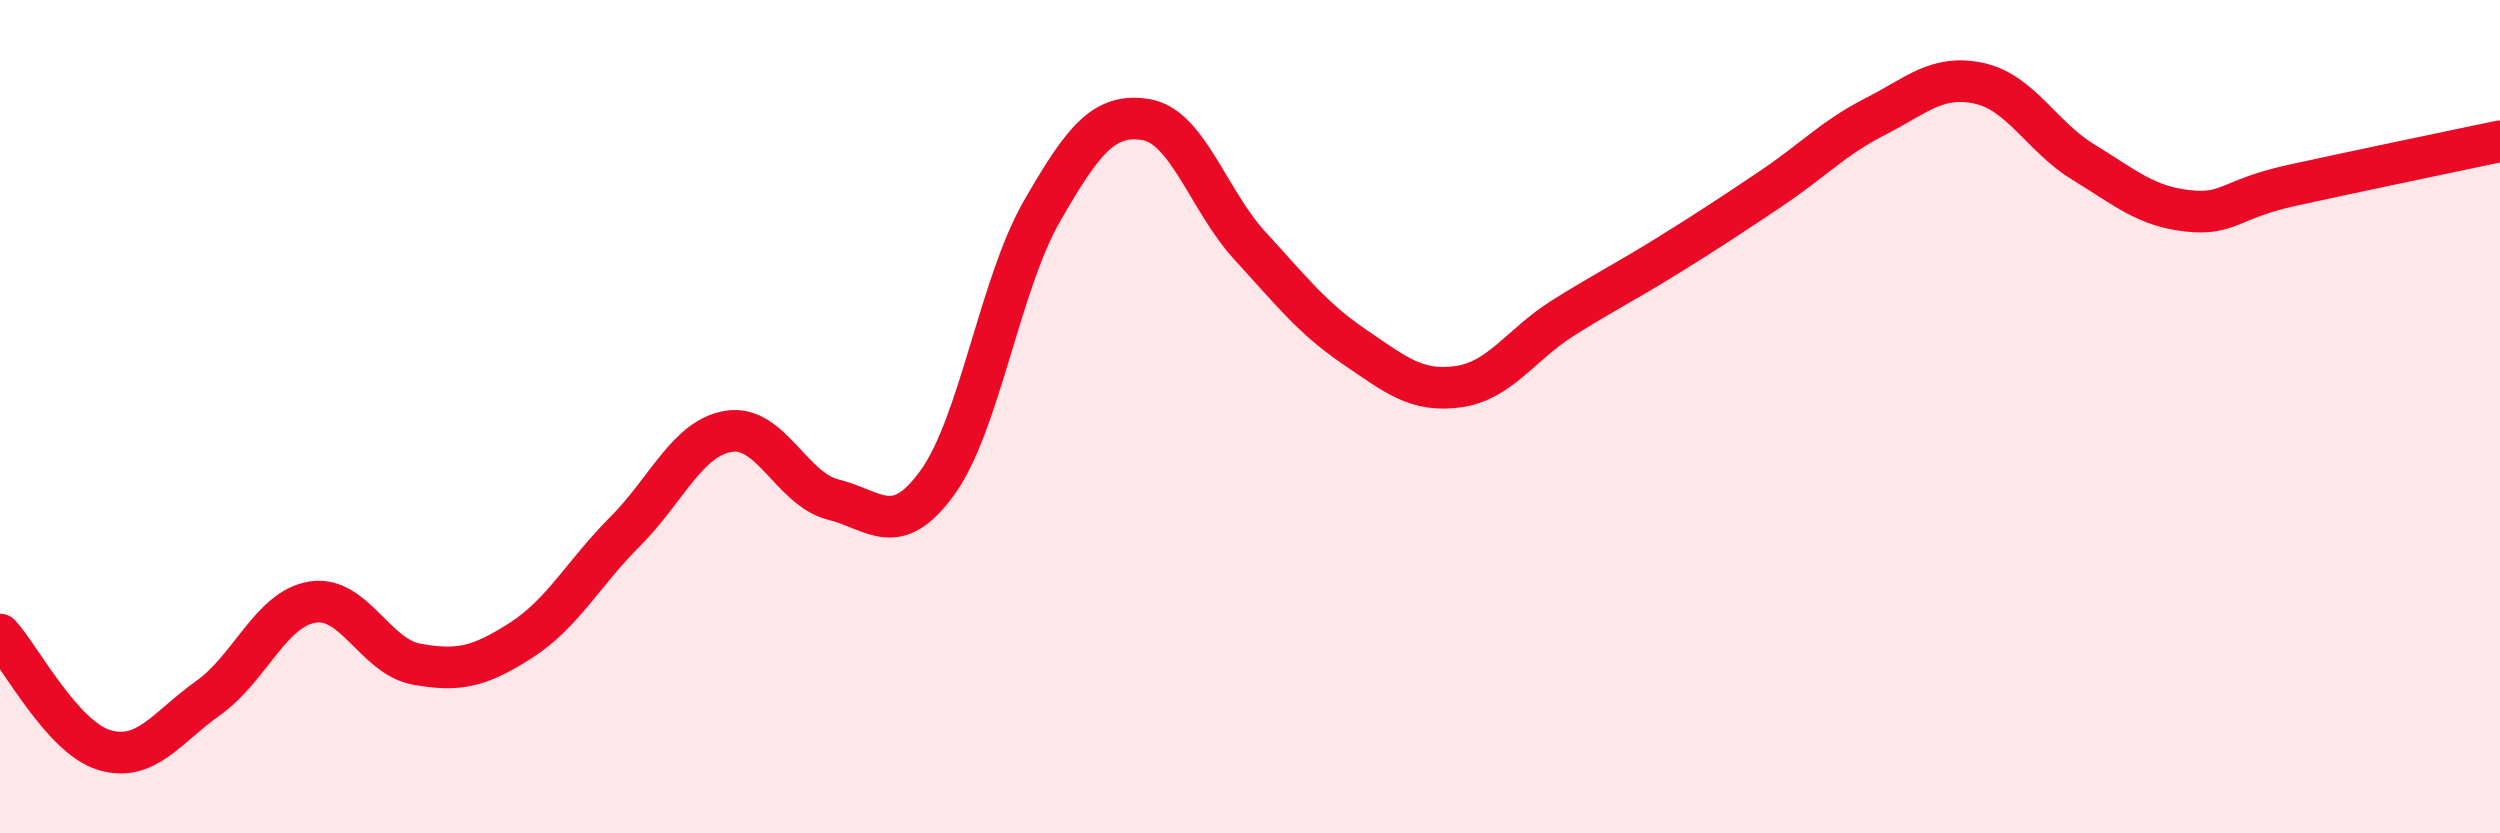
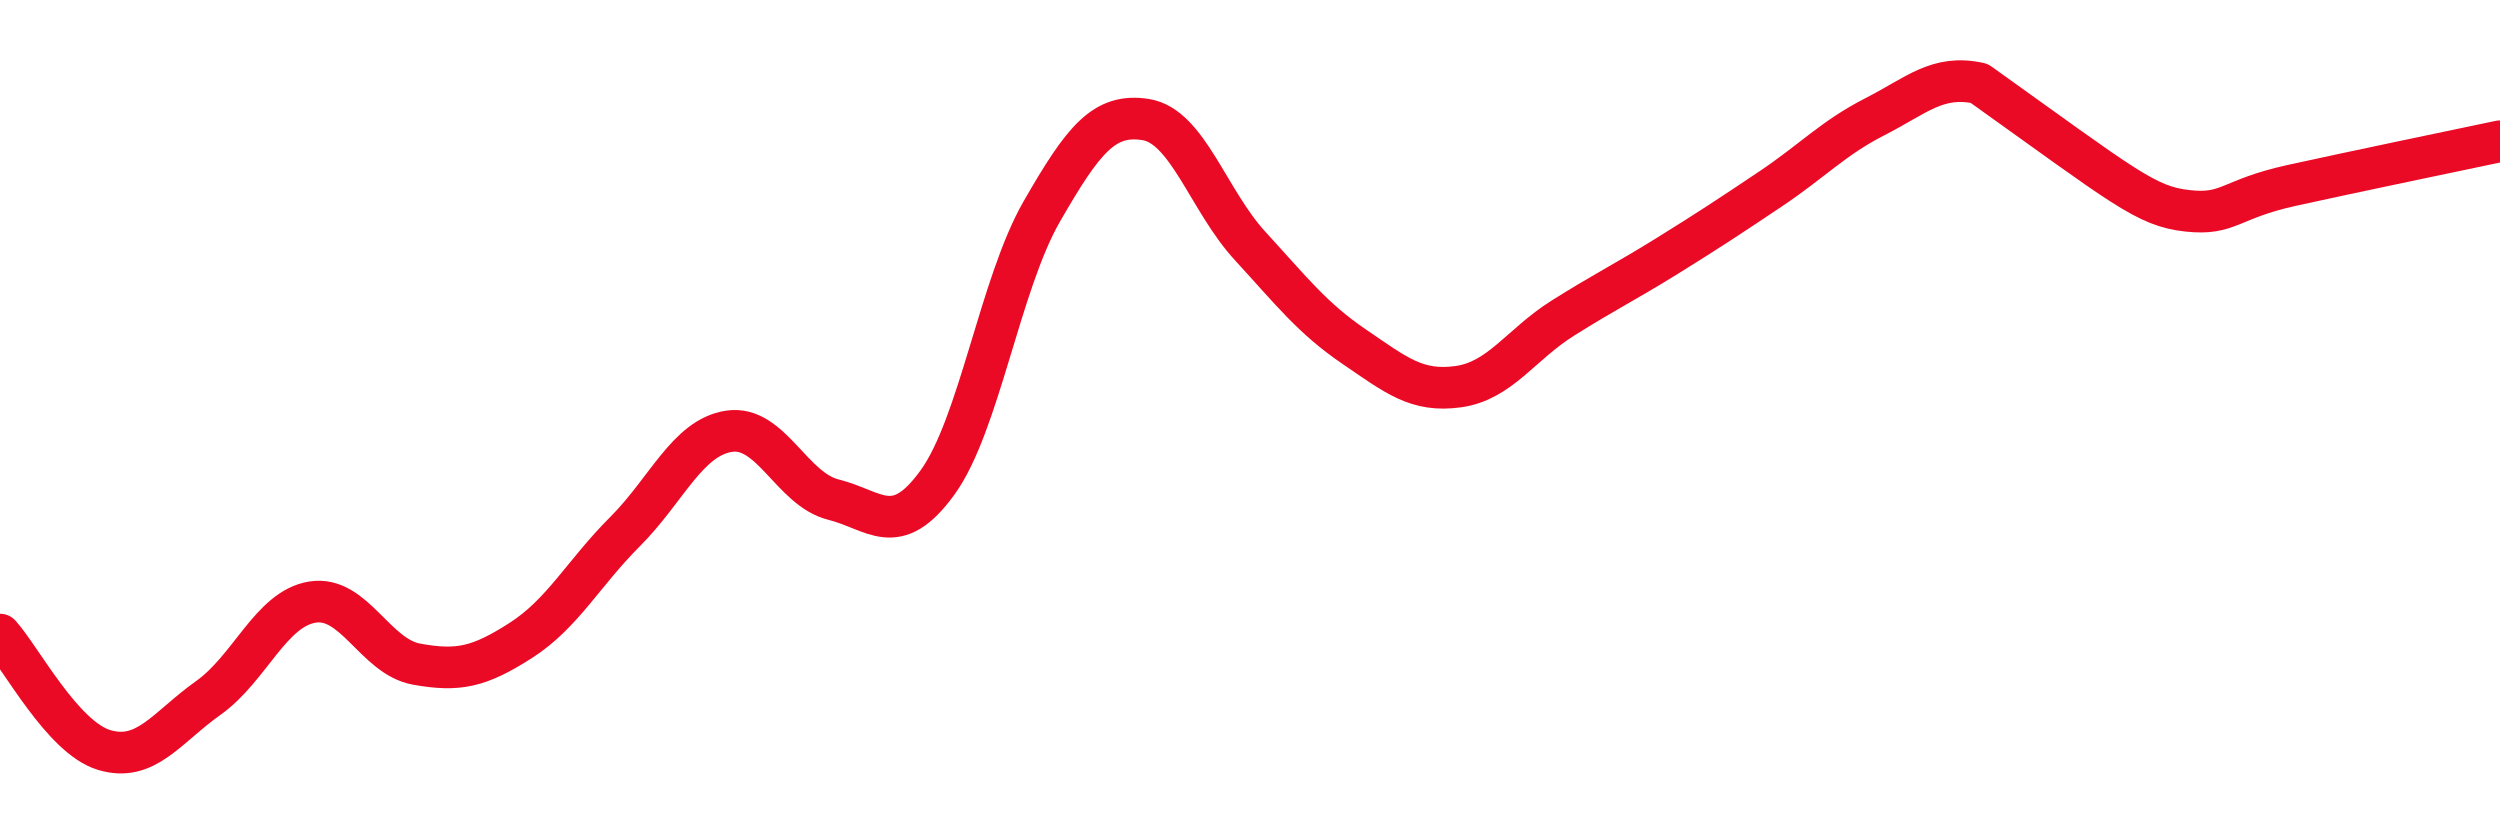
<svg xmlns="http://www.w3.org/2000/svg" width="60" height="20" viewBox="0 0 60 20">
-   <path d="M 0,15.23 C 0.5,15.78 1.5,17.7 2.5,18 C 3.5,18.3 4,17.46 5,16.75 C 6,16.04 6.5,14.61 7.5,14.45 C 8.5,14.29 9,15.76 10,15.94 C 11,16.12 11.5,16.01 12.5,15.37 C 13.5,14.73 14,13.76 15,12.76 C 16,11.76 16.5,10.5 17.5,10.35 C 18.5,10.2 19,11.74 20,11.99 C 21,12.24 21.5,12.96 22.5,11.58 C 23.5,10.2 24,6.82 25,5.08 C 26,3.34 26.5,2.71 27.5,2.87 C 28.5,3.03 29,4.81 30,5.9 C 31,6.99 31.5,7.64 32.5,8.32 C 33.5,9 34,9.42 35,9.28 C 36,9.14 36.5,8.27 37.5,7.64 C 38.5,7.01 39,6.77 40,6.15 C 41,5.53 41.5,5.2 42.5,4.53 C 43.5,3.86 44,3.31 45,2.8 C 46,2.29 46.5,1.78 47.5,2 C 48.5,2.22 49,3.28 50,3.89 C 51,4.5 51.5,4.95 52.5,5.06 C 53.5,5.17 53.5,4.78 55,4.45 C 56.5,4.12 59,3.6 60,3.39L60 20L0 20Z" fill="#EB0A25" opacity="0.1" stroke-linecap="round" stroke-linejoin="round" />
-   <path d="M 0,15.23 C 0.5,15.78 1.5,17.7 2.5,18 C 3.5,18.3 4,17.46 5,16.75 C 6,16.04 6.5,14.61 7.5,14.45 C 8.5,14.29 9,15.76 10,15.94 C 11,16.12 11.5,16.01 12.5,15.37 C 13.5,14.73 14,13.76 15,12.76 C 16,11.76 16.5,10.5 17.5,10.35 C 18.5,10.2 19,11.74 20,11.99 C 21,12.24 21.5,12.96 22.5,11.58 C 23.5,10.2 24,6.82 25,5.08 C 26,3.34 26.5,2.71 27.5,2.87 C 28.5,3.03 29,4.81 30,5.9 C 31,6.99 31.5,7.64 32.5,8.32 C 33.5,9 34,9.42 35,9.28 C 36,9.14 36.5,8.27 37.5,7.64 C 38.5,7.01 39,6.77 40,6.15 C 41,5.53 41.5,5.2 42.5,4.53 C 43.5,3.86 44,3.31 45,2.8 C 46,2.29 46.5,1.78 47.5,2 C 48.5,2.22 49,3.28 50,3.89 C 51,4.5 51.5,4.95 52.5,5.06 C 53.5,5.17 53.5,4.78 55,4.45 C 56.5,4.12 59,3.6 60,3.39" stroke="#EB0A25" stroke-width="1" fill="none" stroke-linecap="round" stroke-linejoin="round" />
+   <path d="M 0,15.23 C 0.5,15.78 1.5,17.7 2.5,18 C 3.5,18.3 4,17.46 5,16.75 C 6,16.04 6.5,14.61 7.5,14.45 C 8.5,14.29 9,15.76 10,15.94 C 11,16.12 11.5,16.01 12.5,15.37 C 13.5,14.73 14,13.76 15,12.76 C 16,11.76 16.5,10.5 17.5,10.35 C 18.5,10.2 19,11.74 20,11.99 C 21,12.24 21.5,12.96 22.5,11.58 C 23.5,10.2 24,6.82 25,5.08 C 26,3.34 26.5,2.71 27.5,2.87 C 28.5,3.03 29,4.81 30,5.9 C 31,6.99 31.5,7.64 32.5,8.32 C 33.5,9 34,9.42 35,9.28 C 36,9.14 36.5,8.27 37.5,7.64 C 38.5,7.01 39,6.77 40,6.15 C 41,5.53 41.5,5.2 42.5,4.53 C 43.5,3.86 44,3.31 45,2.8 C 46,2.29 46.5,1.78 47.5,2 C 51,4.5 51.5,4.95 52.5,5.06 C 53.5,5.17 53.5,4.78 55,4.45 C 56.5,4.12 59,3.6 60,3.39" stroke="#EB0A25" stroke-width="1" fill="none" stroke-linecap="round" stroke-linejoin="round" />
</svg>